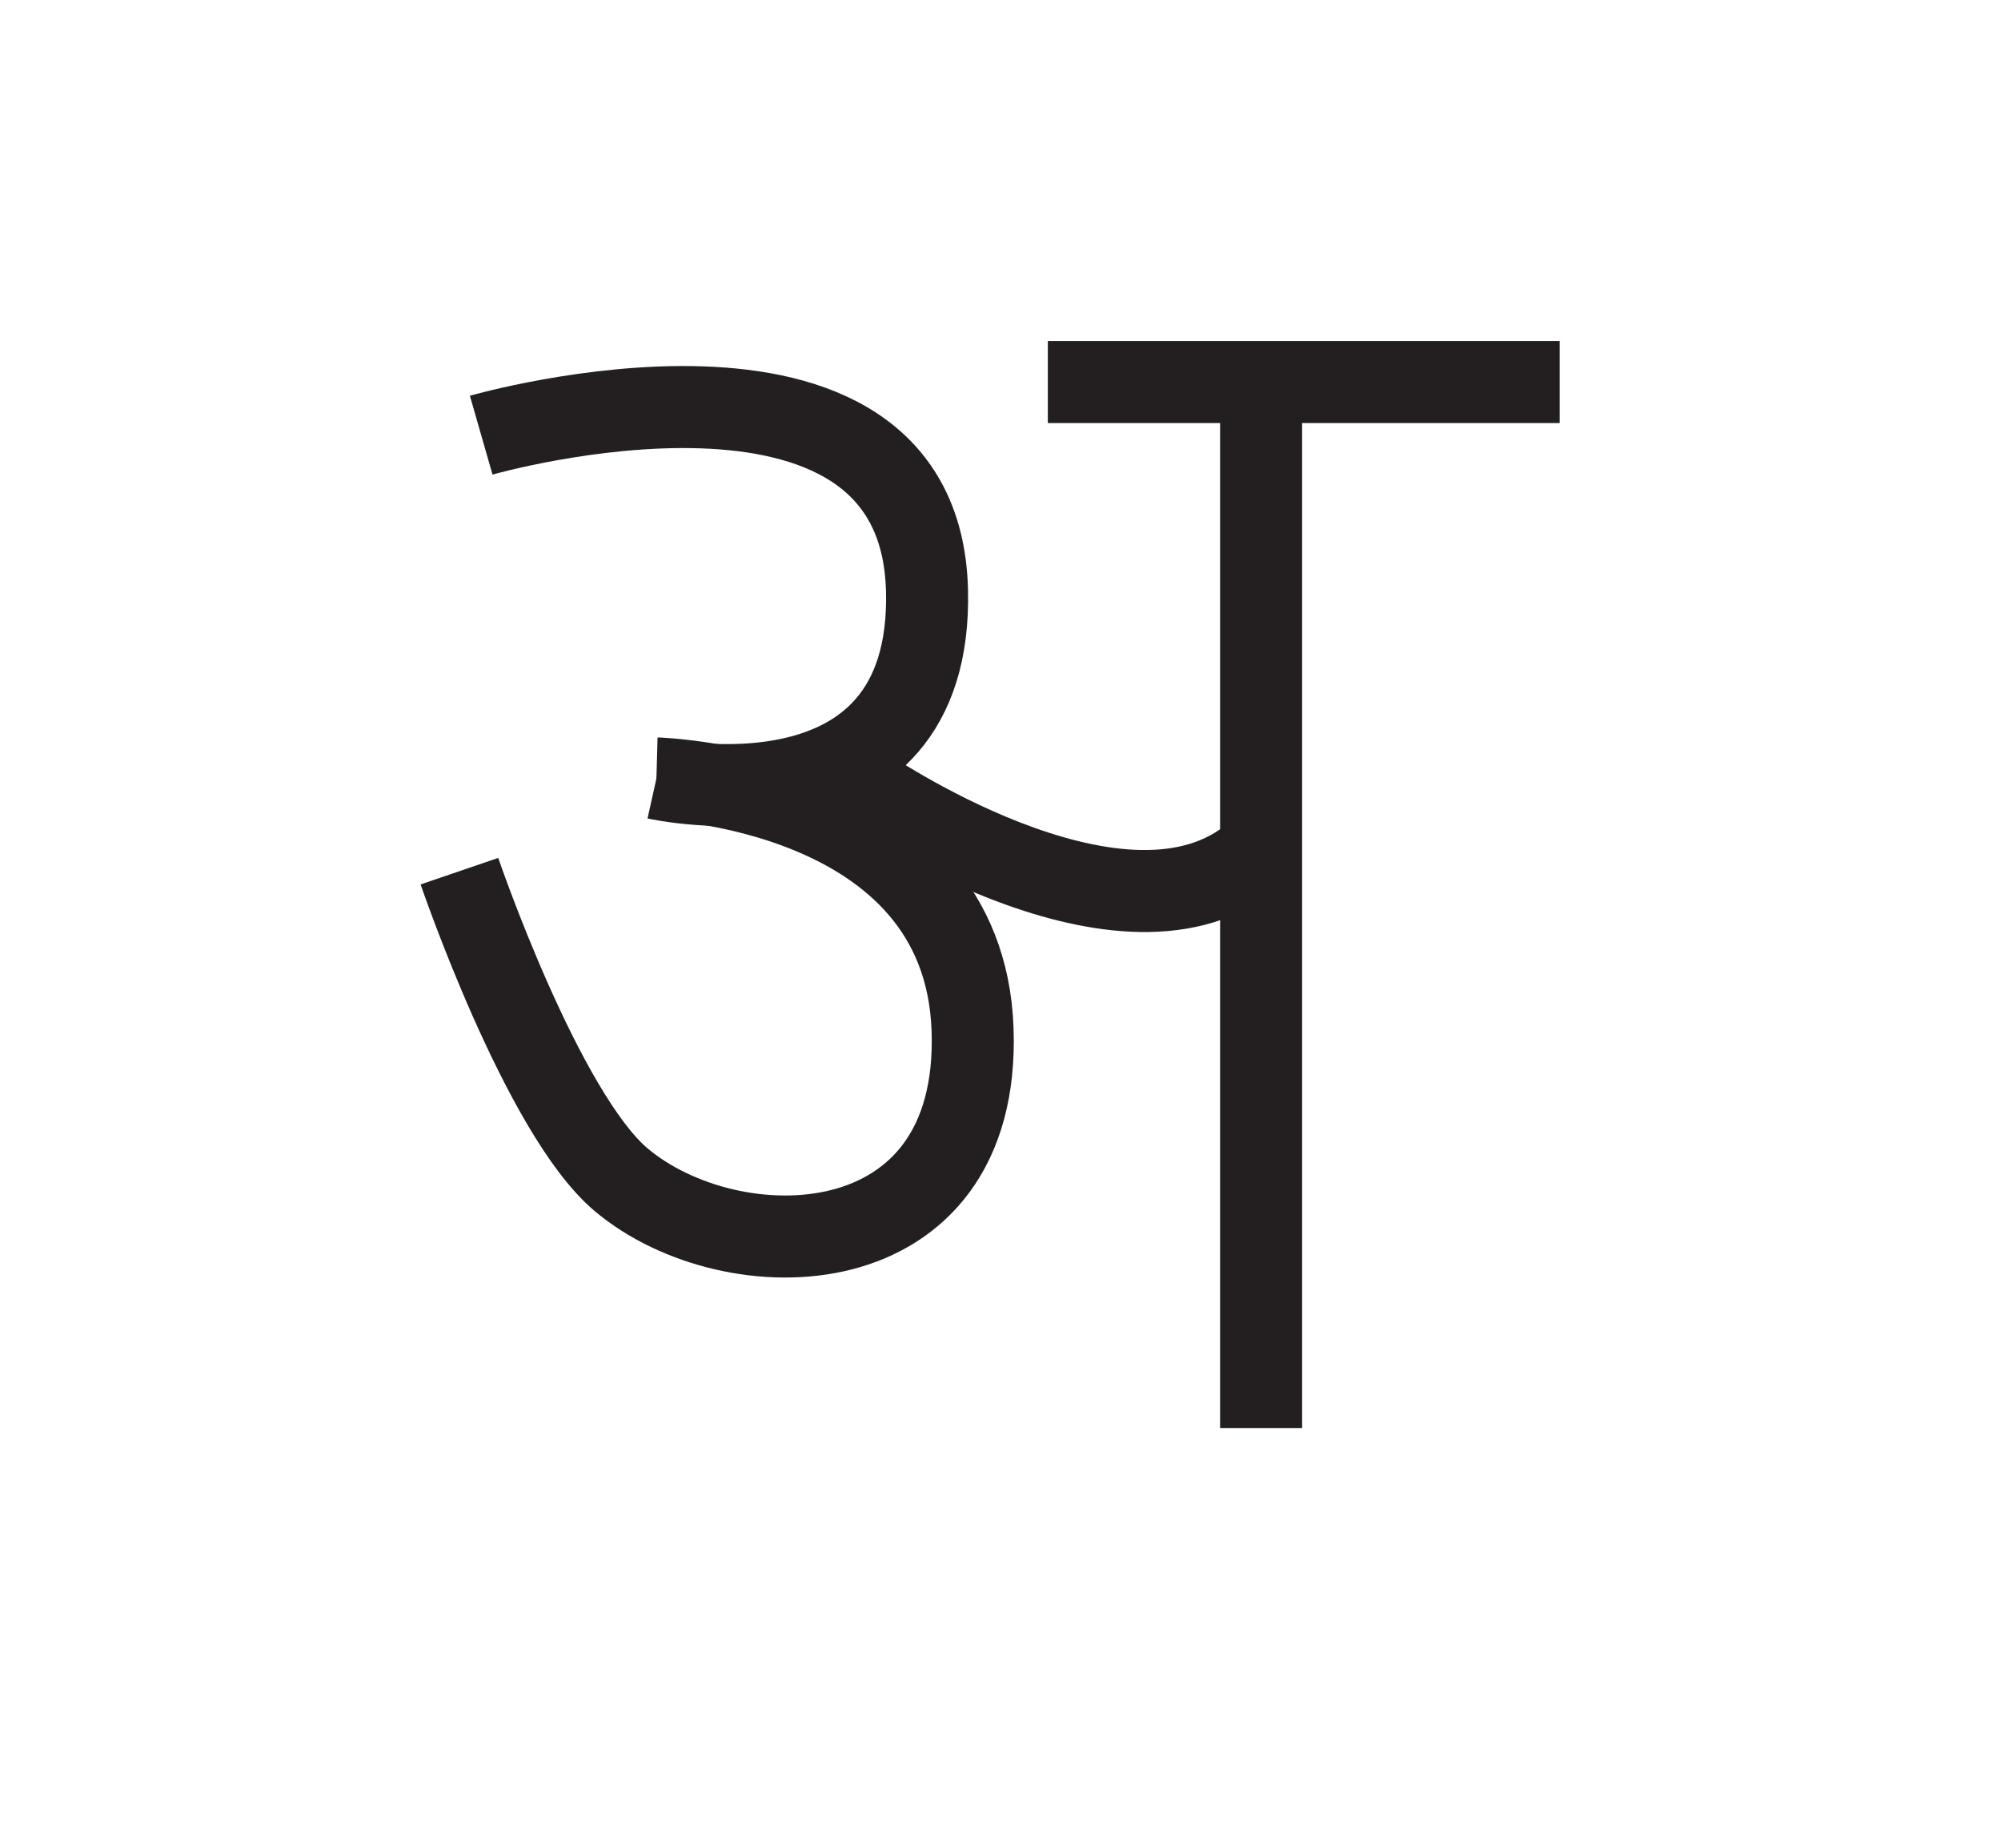
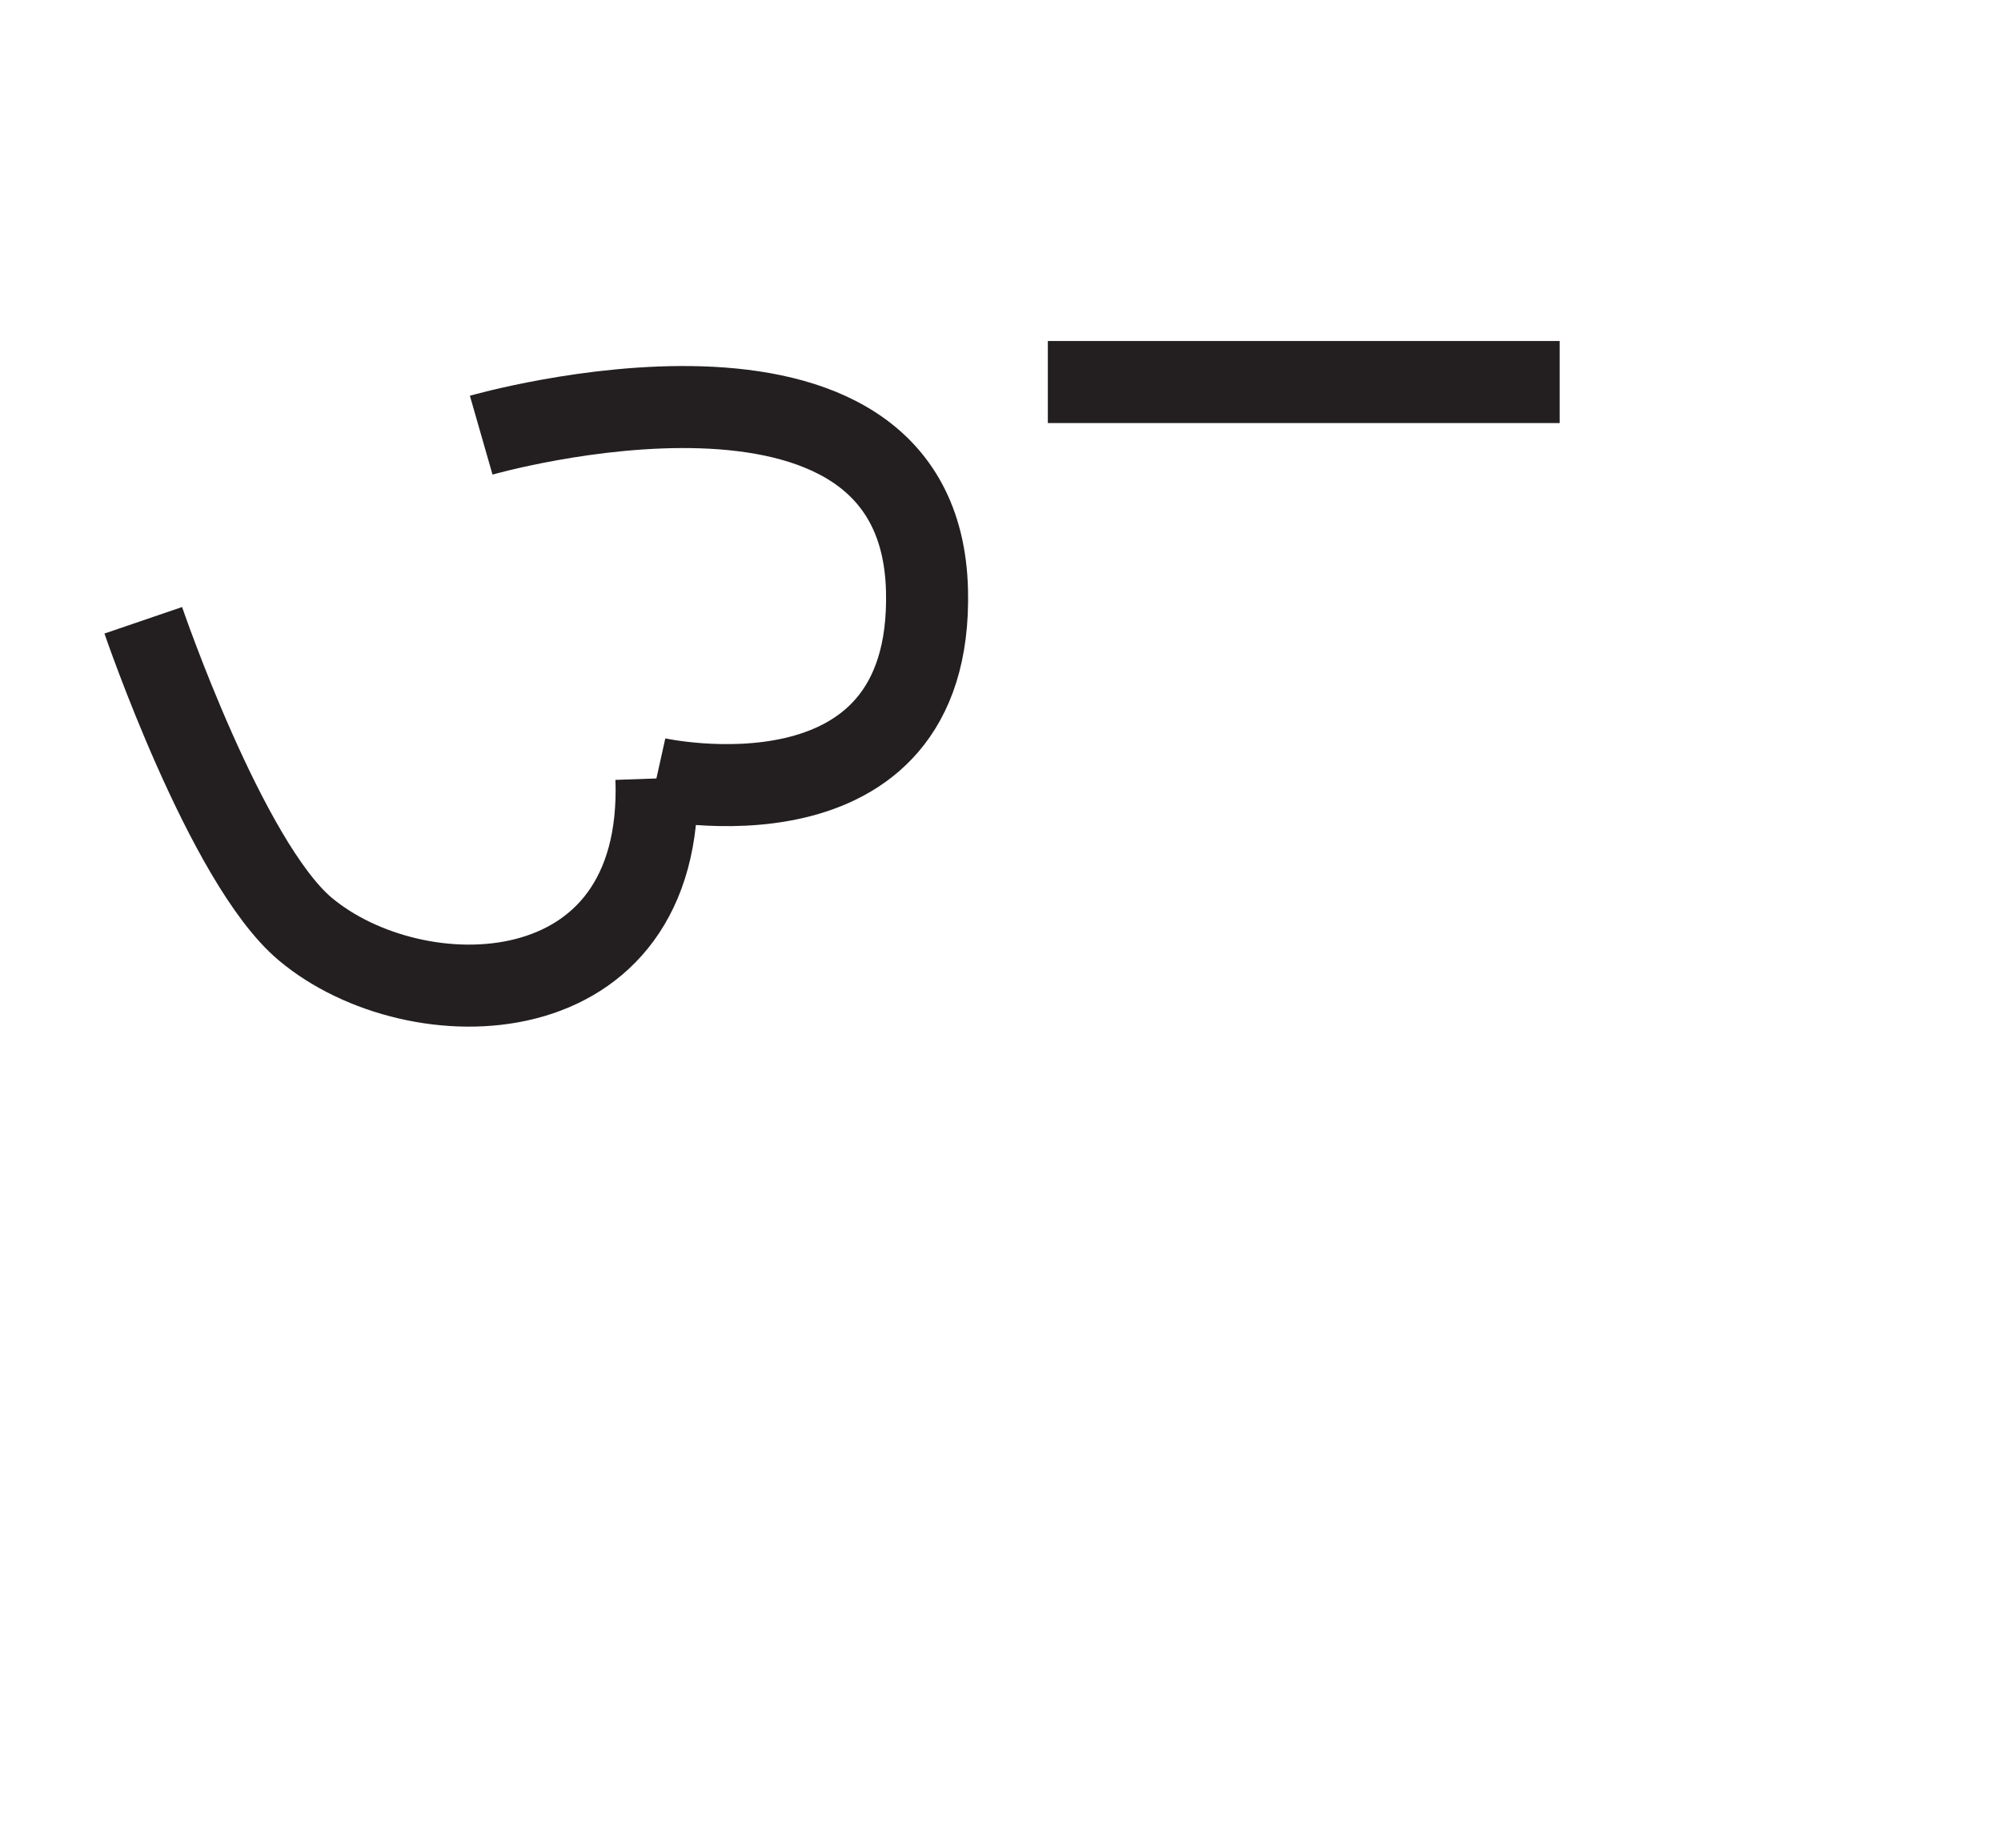
<svg xmlns="http://www.w3.org/2000/svg" version="1.1" id="Layer_2" x="0px" y="0px" width="487.863px" height="450.621px" viewBox="0 0 487.863 450.621" enable-background="new 0 0 487.863 450.621" xml:space="preserve">
  <line id="path05" fill="none" stroke="#231F20" stroke-width="20" stroke-linejoin="round" stroke-miterlimit="10" x1="255.473" y1="93.149" x2="380.266" y2="93.149" />
-   <line id="path04" fill="none" stroke="#231F20" stroke-width="20" stroke-linejoin="round" stroke-miterlimit="10" x1="307.47" y1="100.055" x2="307.47" y2="348.194" />
-   <path id="path03" fill="none" stroke="#231F20" stroke-width="20" stroke-linejoin="round" stroke-miterlimit="10" d="  M210.204,191.639c0,0,61.95,42.82,94.372,17.74" />
-   <path id="path02" fill="none" stroke="#231F20" stroke-width="20" stroke-linejoin="round" stroke-miterlimit="10" d="  M160.042,189.803c0,0,74.981,2.096,77.079,61.174c2.084,58.708-58.727,59.338-85.643,36.704  c-19.315-16.242-39.468-75.266-39.468-75.266" />
+   <path id="path02" fill="none" stroke="#231F20" stroke-width="20" stroke-linejoin="round" stroke-miterlimit="10" d="  M160.042,189.803c2.084,58.708-58.727,59.338-85.643,36.704  c-19.315-16.242-39.468-75.266-39.468-75.266" />
  <path id="path01" fill="none" stroke="#231F20" stroke-width="20" stroke-linejoin="round" stroke-miterlimit="10" d="  M117.322,106.104c0,0,106.951-30.695,108.688,37.811c1.544,60.88-65.969,45.888-65.969,45.888" />
</svg>